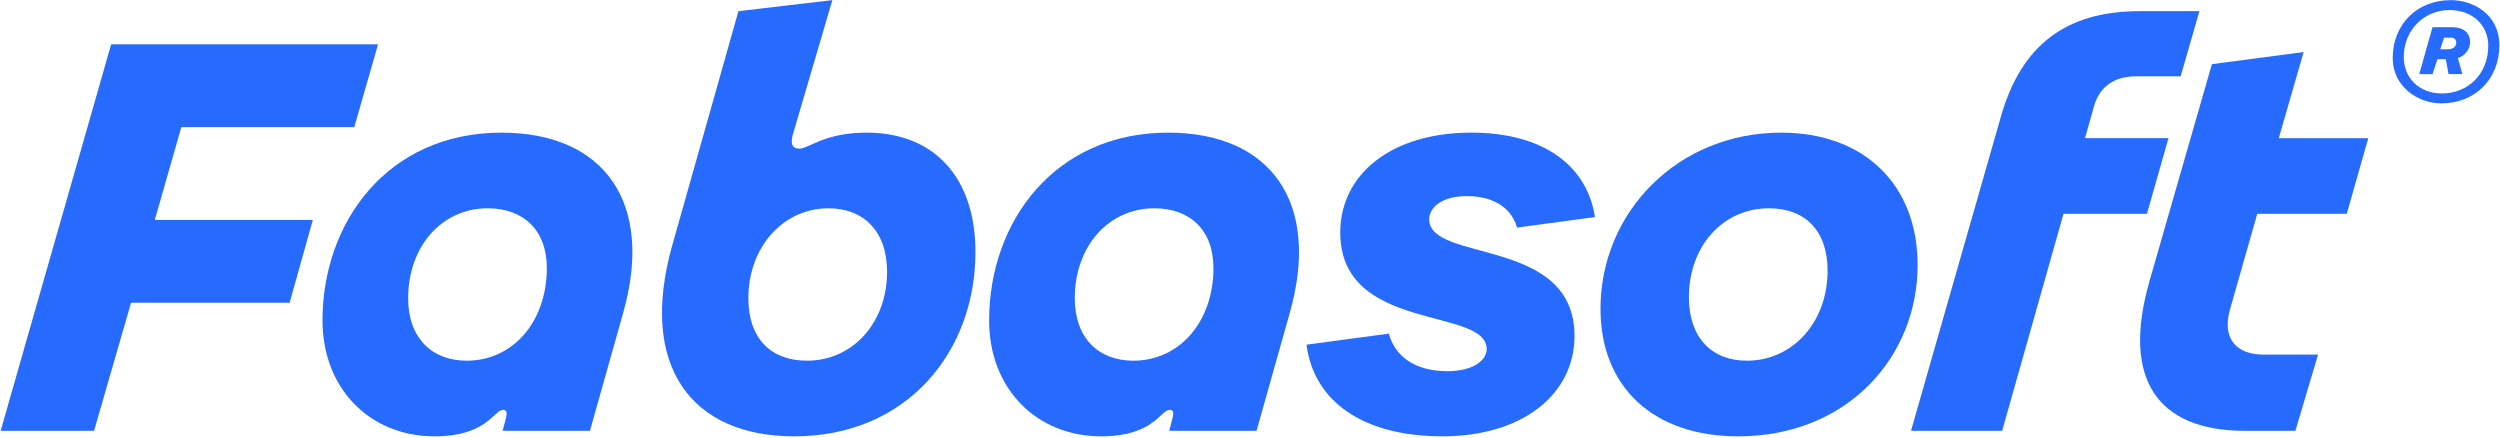
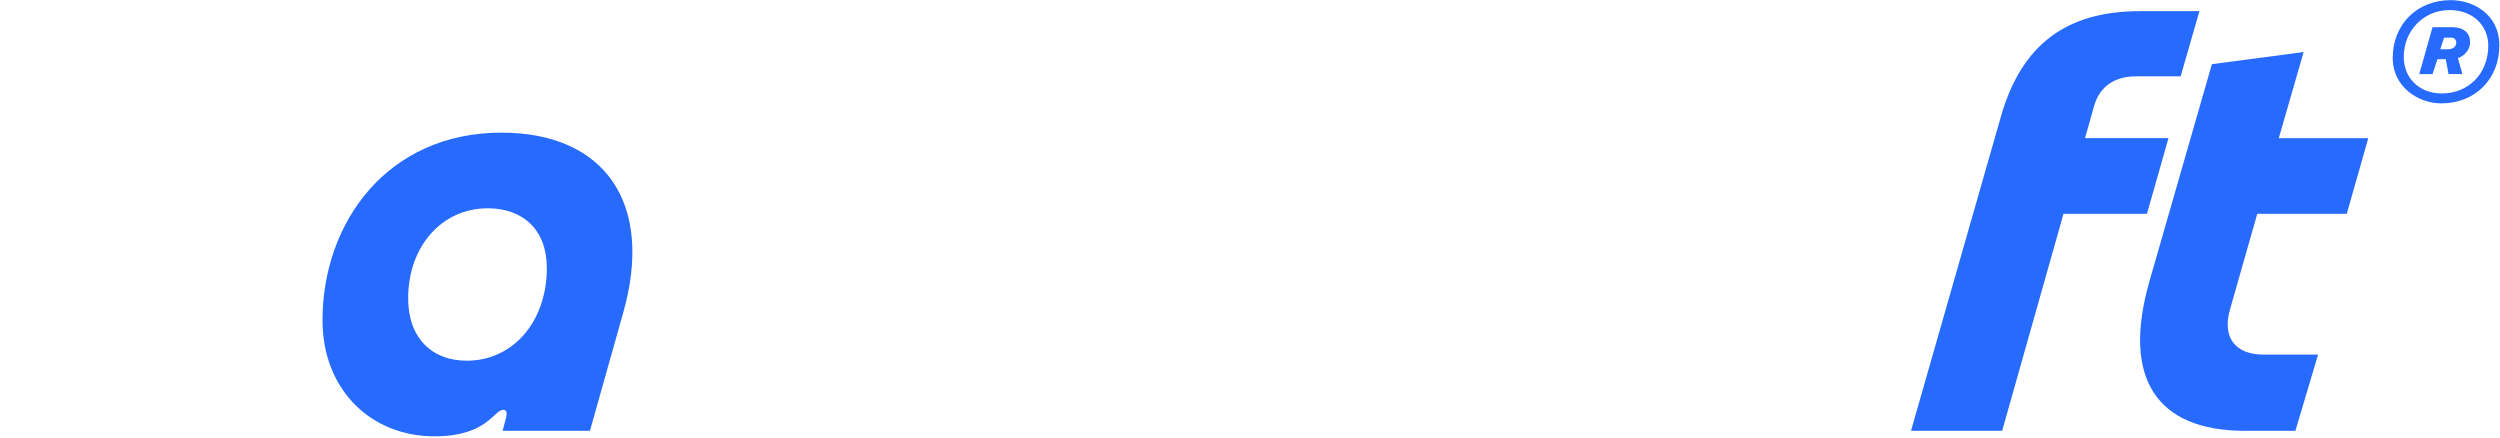
<svg xmlns="http://www.w3.org/2000/svg" version="1.2" viewBox="0 0 1554 272" width="1554" height="272">
  <style>
		.s0 { fill: #266afe } 
	</style>
  <g>
-     <path class="s0" d="m69.1 27.54h165.89l-14.77 51.48h-107.51l-16.48 57.67h98.23l-14.42 51.48h-98.57l-23.01 79.63h-58.05z" />
    <path class="s0" d="m200.47 199.15c0-61.1 40.53-116.7 111.27-116.7 63.89 0 95.14 43.59 75.56 112.24l-20.6 73.11h-54.27l2.07-7.9c1.03-4.11 0-5.15-1.72-5.15-5.84 0-9.96 16.48-42.58 16.48-40.18 0-69.73-29.52-69.73-72.08zm139.43-32.6c0-24.03-15.1-37.08-36.74-37.08-28.51 0-49.45 23.68-49.45 55.95 0 24.71 14.77 38.79 36.41 38.79 28.84 0 49.8-24.37 49.8-57.66z" />
-     <path class="s0" d="m417.79 152.82l41.22-145.88 58.39-6.86-24.73 84.09q-2.05 8.24 4.12 8.23c6.18 0 15.45-9.95 41.9-9.95 42.24 0 67.65 28.14 67.65 74.15 0 62.13-42.58 114.63-112.65 114.63-63.89 0-96.85-43.59-75.91-118.41zm133.61 16.13c0-25.4-14.77-39.48-36.41-39.48-27.83 0-49.8 23.68-49.8 55.95 0 25.4 14.42 38.79 36.41 38.79 28.51 0 49.8-23.67 49.8-55.26z" />
-     <path class="s0" d="m614.84 199.15c0-61.1 40.53-116.7 111.27-116.7 63.89 0 95.14 43.59 75.56 112.24l-20.6 73.11h-54.27l2.06-7.9c1.04-4.11 0-5.15-1.71-5.15-5.84 0-9.96 16.48-42.58 16.48-40.18 0-69.73-29.52-69.73-72.08zm139.43-32.6c0-24.03-15.1-37.08-36.74-37.08-28.51 0-49.45 23.68-49.45 55.95 0 24.71 14.77 38.79 36.41 38.79 28.84 0 49.8-24.37 49.8-57.66z" />
-     <path class="s0" d="m812.15 214.25l51.17-6.87c3.78 14.08 16.14 23.35 36.41 23.35 16.14 0 24.4-6.87 24.4-13.73 0-26.43-91.02-9.95-91.02-72.43 0-36.39 31.94-62.13 81.4-62.13 45.33 0 72.12 20.94 76.92 52.51l-48.43 6.52c-3.09-10.98-13.06-19.56-31.26-19.56-16.14 0-23.36 7.54-23.36 14.41 0 27.11 90.33 10.65 90.33 72.43 0 36.39-32.28 62.46-82.08 62.46-49.8 0-80.03-21.96-84.5-56.98z" />
-     <path class="s0" d="m994.87 191.94c0-60.07 48.08-109.49 112.3-109.49 51.52 0 84.83 32.26 84.83 82.38 0 56.63-43.28 106.4-111.62 106.4-52.89 0-85.51-30.89-85.51-79.29zm141.16-23.68c0-25.39-14.42-38.79-36.41-38.79-28.84 0-49.8 23.68-49.8 55.27 0 25.39 14.42 39.47 36.06 39.47 28.51 0 50.15-24.02 50.15-55.95z" />
    <path class="s0" d="m1330.07 6.94h37.09l-11.67 40.51h-27.82c-13.06 0-22.68 6.18-26.12 18.87l-5.5 19.56h51.87l-13.38 47.02h-51.87l-38.14 134.9h-56.66l55.98-195.64c12.71-44.27 40.53-65.22 86.22-65.22z" />
    <path class="s0" d="m1336.11 174.78l38.81-134.9 57.02-7.54-15.45 53.55h55.63l-13.38 47.02h-55.63l-16.83 59.03c-5.15 17.51 2.75 28.49 20.96 28.49h33.66l-14.09 47.37h-31.26c-55.64 0-76.6-33.29-59.42-93.02z" />
    <path class="s0" d="m1487.31 36.12c0-20.95 15.1-36.04 36.06-36.04 13.73 0 30.23 8.58 30.23 28.14 0 20.94-15.11 36.04-36.07 36.04-14.77 0-30.22-10.65-30.22-28.14zm59.42-7.55c0-13.05-9.96-22.31-24.04-22.31-16.14 0-28.51 12.7-28.51 29.17 0 13.05 9.61 22.66 23.69 22.66 16.48 0 28.84-12.36 28.84-29.52zm-26.45 8.23h-5.15l-3.08 9.26h-8.24l8.24-29.17h12.01c7.22 0 11.35 3.43 11.35 9.26 0 4.8-3.45 8.58-7.56 9.95l2.75 9.95h-8.59l-1.71-9.27zm1.37-6.18c2.75 0 5.15-1.37 5.15-4.11 0-1.72-1.03-3.09-3.08-3.09h-4.47l-2.4 7.22h4.8z" />
  </g>
</svg>